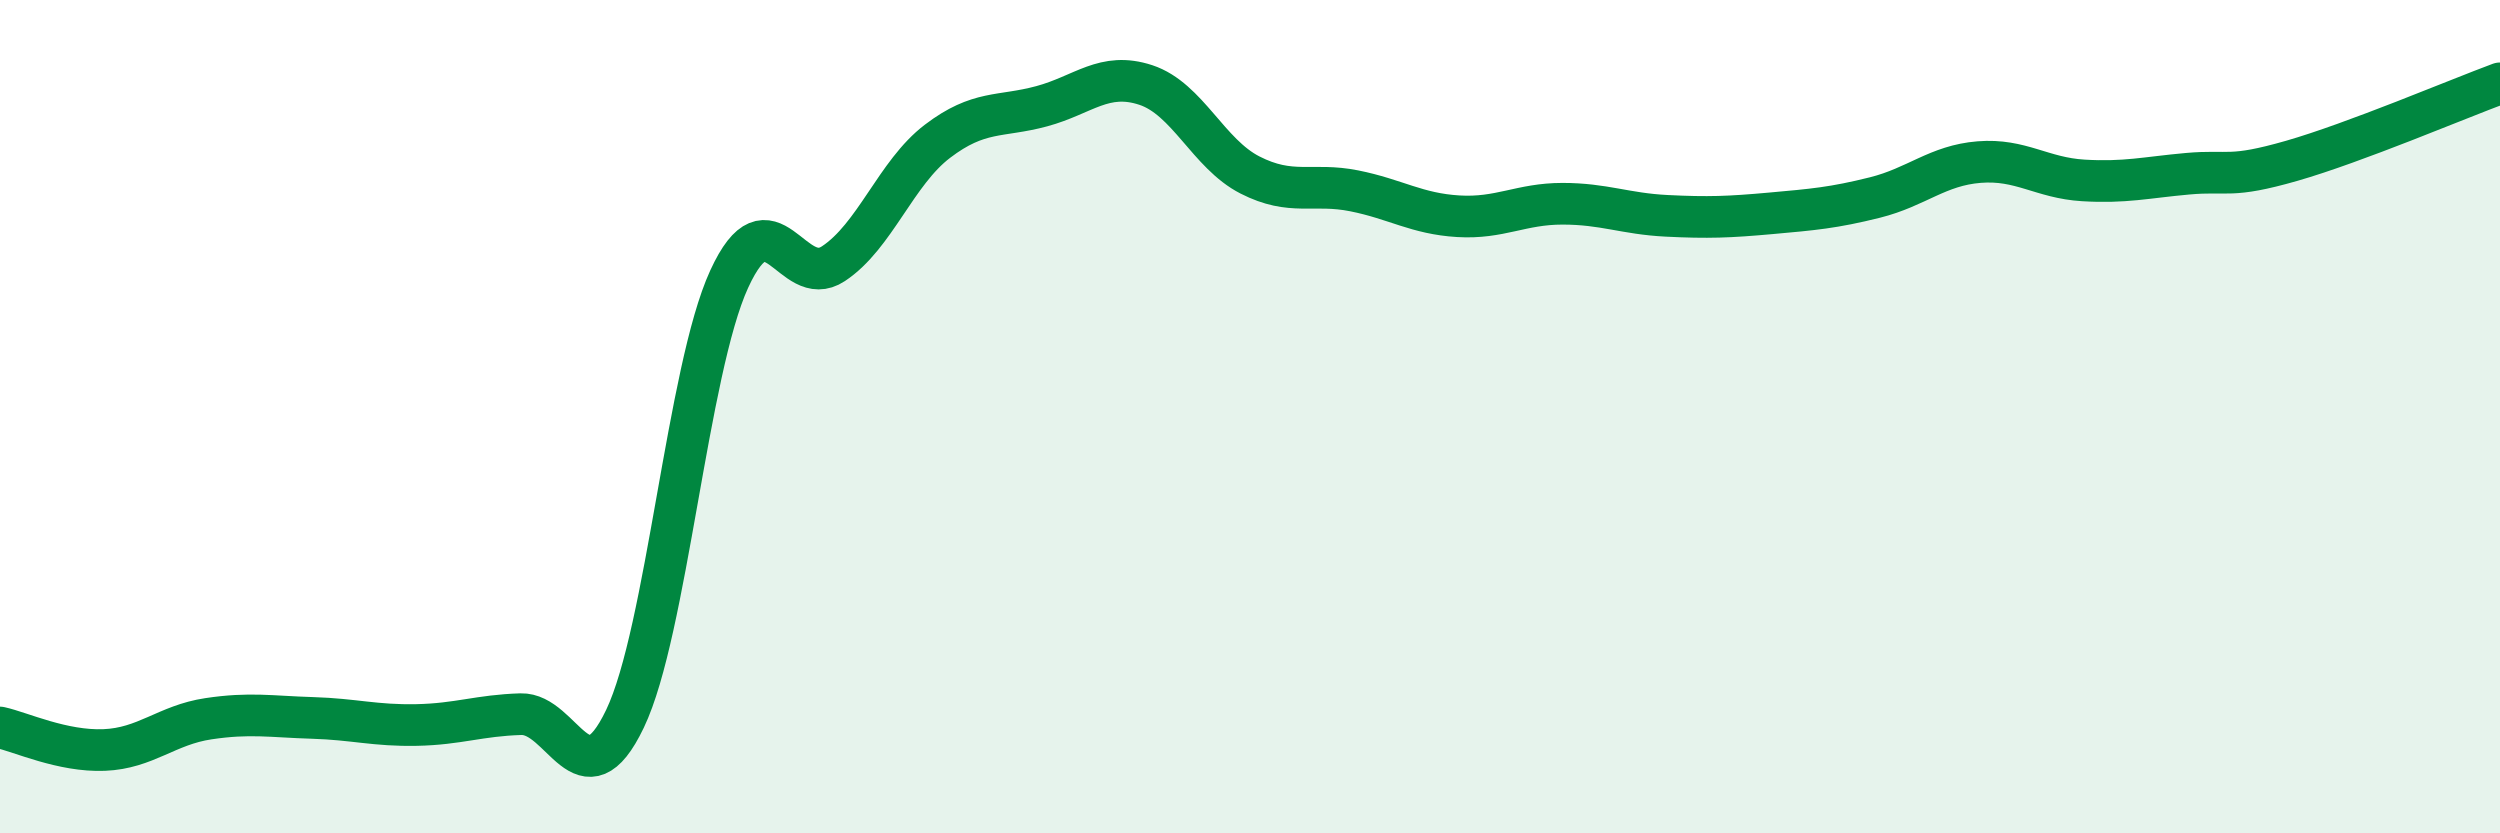
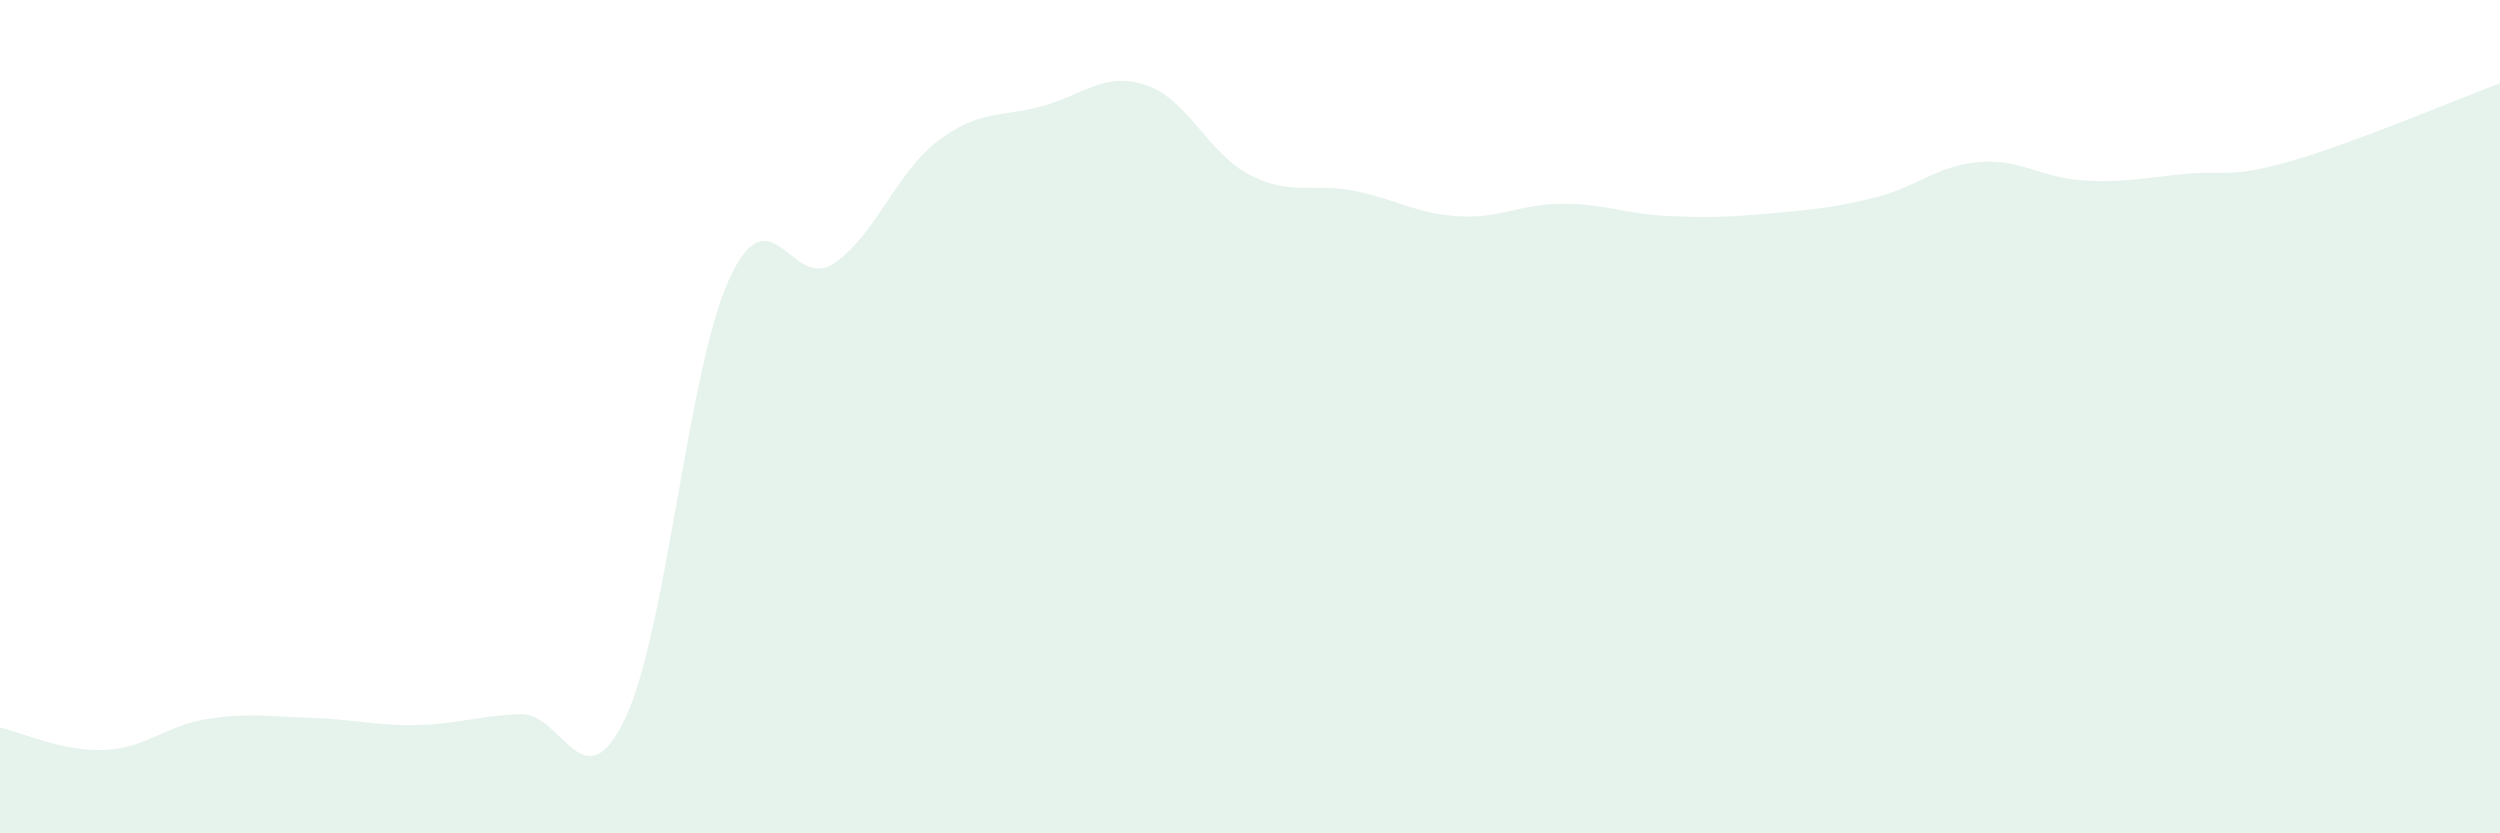
<svg xmlns="http://www.w3.org/2000/svg" width="60" height="20" viewBox="0 0 60 20">
  <path d="M 0,17.46 C 0.5,17.57 1.5,18.04 2.5,18 C 3.5,17.96 4,17.4 5,17.25 C 6,17.1 6.5,17.2 7.5,17.23 C 8.5,17.26 9,17.42 10,17.4 C 11,17.38 11.5,17.17 12.5,17.14 C 13.5,17.11 14,19.34 15,17.25 C 16,15.16 16.5,8.88 17.5,6.7 C 18.5,4.52 19,6.99 20,6.33 C 21,5.67 21.5,4.15 22.5,3.39 C 23.5,2.63 24,2.82 25,2.55 C 26,2.28 26.5,1.71 27.5,2.04 C 28.5,2.37 29,3.69 30,4.2 C 31,4.71 31.5,4.38 32.5,4.58 C 33.5,4.78 34,5.13 35,5.19 C 36,5.25 36.5,4.89 37.5,4.89 C 38.5,4.89 39,5.13 40,5.18 C 41,5.23 41.5,5.21 42.5,5.12 C 43.5,5.03 44,4.99 45,4.74 C 46,4.49 46.5,3.97 47.5,3.89 C 48.5,3.81 49,4.27 50,4.33 C 51,4.39 51.5,4.26 52.5,4.17 C 53.5,4.08 53.5,4.29 55,3.86 C 56.5,3.43 59,2.37 60,2L60 20L0 20Z" fill="#008740" opacity="0.1" stroke-linecap="round" stroke-linejoin="round" />
-   <path d="M 0,17.46 C 0.5,17.57 1.5,18.04 2.5,18 C 3.5,17.96 4,17.4 5,17.25 C 6,17.1 6.5,17.2 7.5,17.23 C 8.5,17.26 9,17.42 10,17.4 C 11,17.38 11.5,17.17 12.5,17.14 C 13.5,17.11 14,19.34 15,17.25 C 16,15.16 16.5,8.88 17.5,6.7 C 18.5,4.52 19,6.99 20,6.33 C 21,5.67 21.5,4.15 22.5,3.39 C 23.5,2.63 24,2.82 25,2.55 C 26,2.28 26.5,1.71 27.5,2.04 C 28.5,2.37 29,3.69 30,4.2 C 31,4.71 31.5,4.38 32.5,4.58 C 33.5,4.78 34,5.13 35,5.19 C 36,5.25 36.5,4.89 37.5,4.89 C 38.5,4.89 39,5.13 40,5.18 C 41,5.23 41.5,5.21 42.5,5.12 C 43.5,5.03 44,4.99 45,4.74 C 46,4.49 46.5,3.97 47.5,3.89 C 48.5,3.81 49,4.27 50,4.33 C 51,4.39 51.5,4.26 52.5,4.17 C 53.5,4.08 53.5,4.29 55,3.86 C 56.5,3.43 59,2.37 60,2" stroke="#008740" stroke-width="1" fill="none" stroke-linecap="round" stroke-linejoin="round" />
</svg>